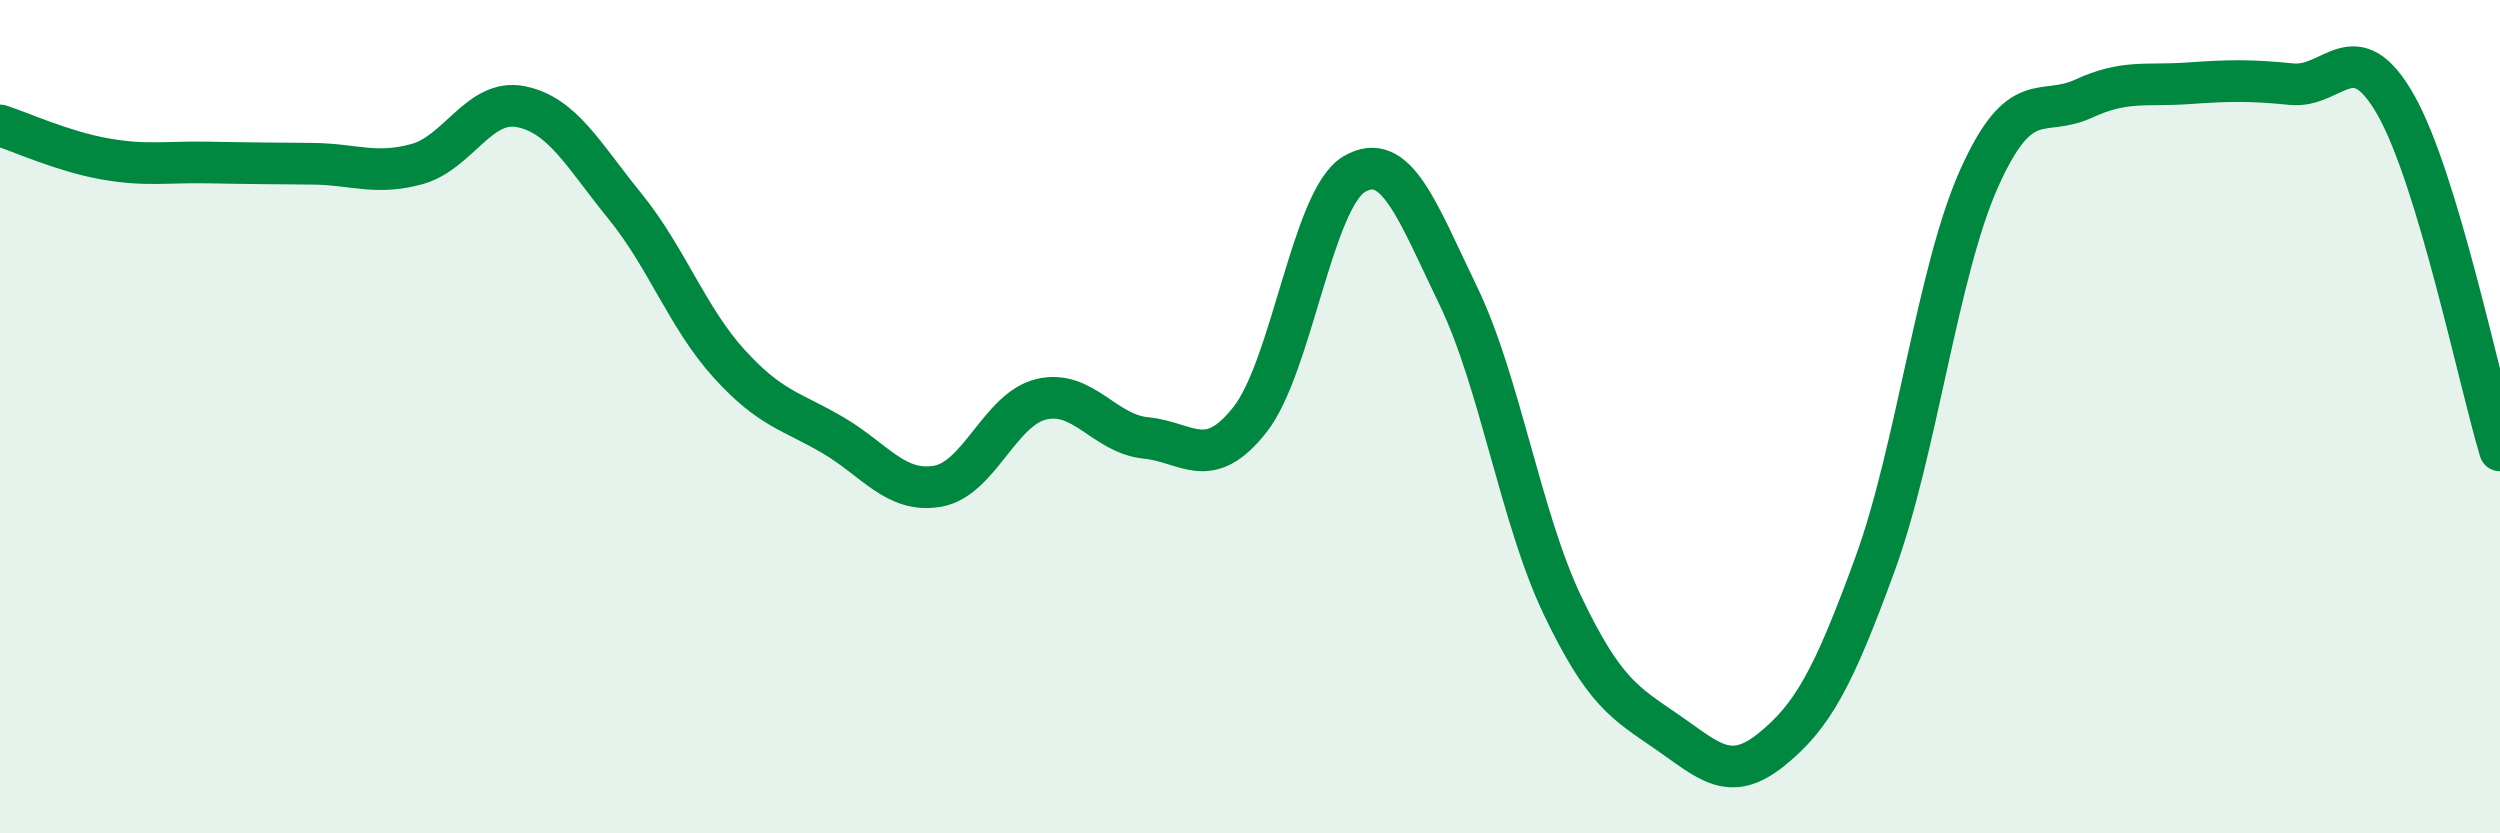
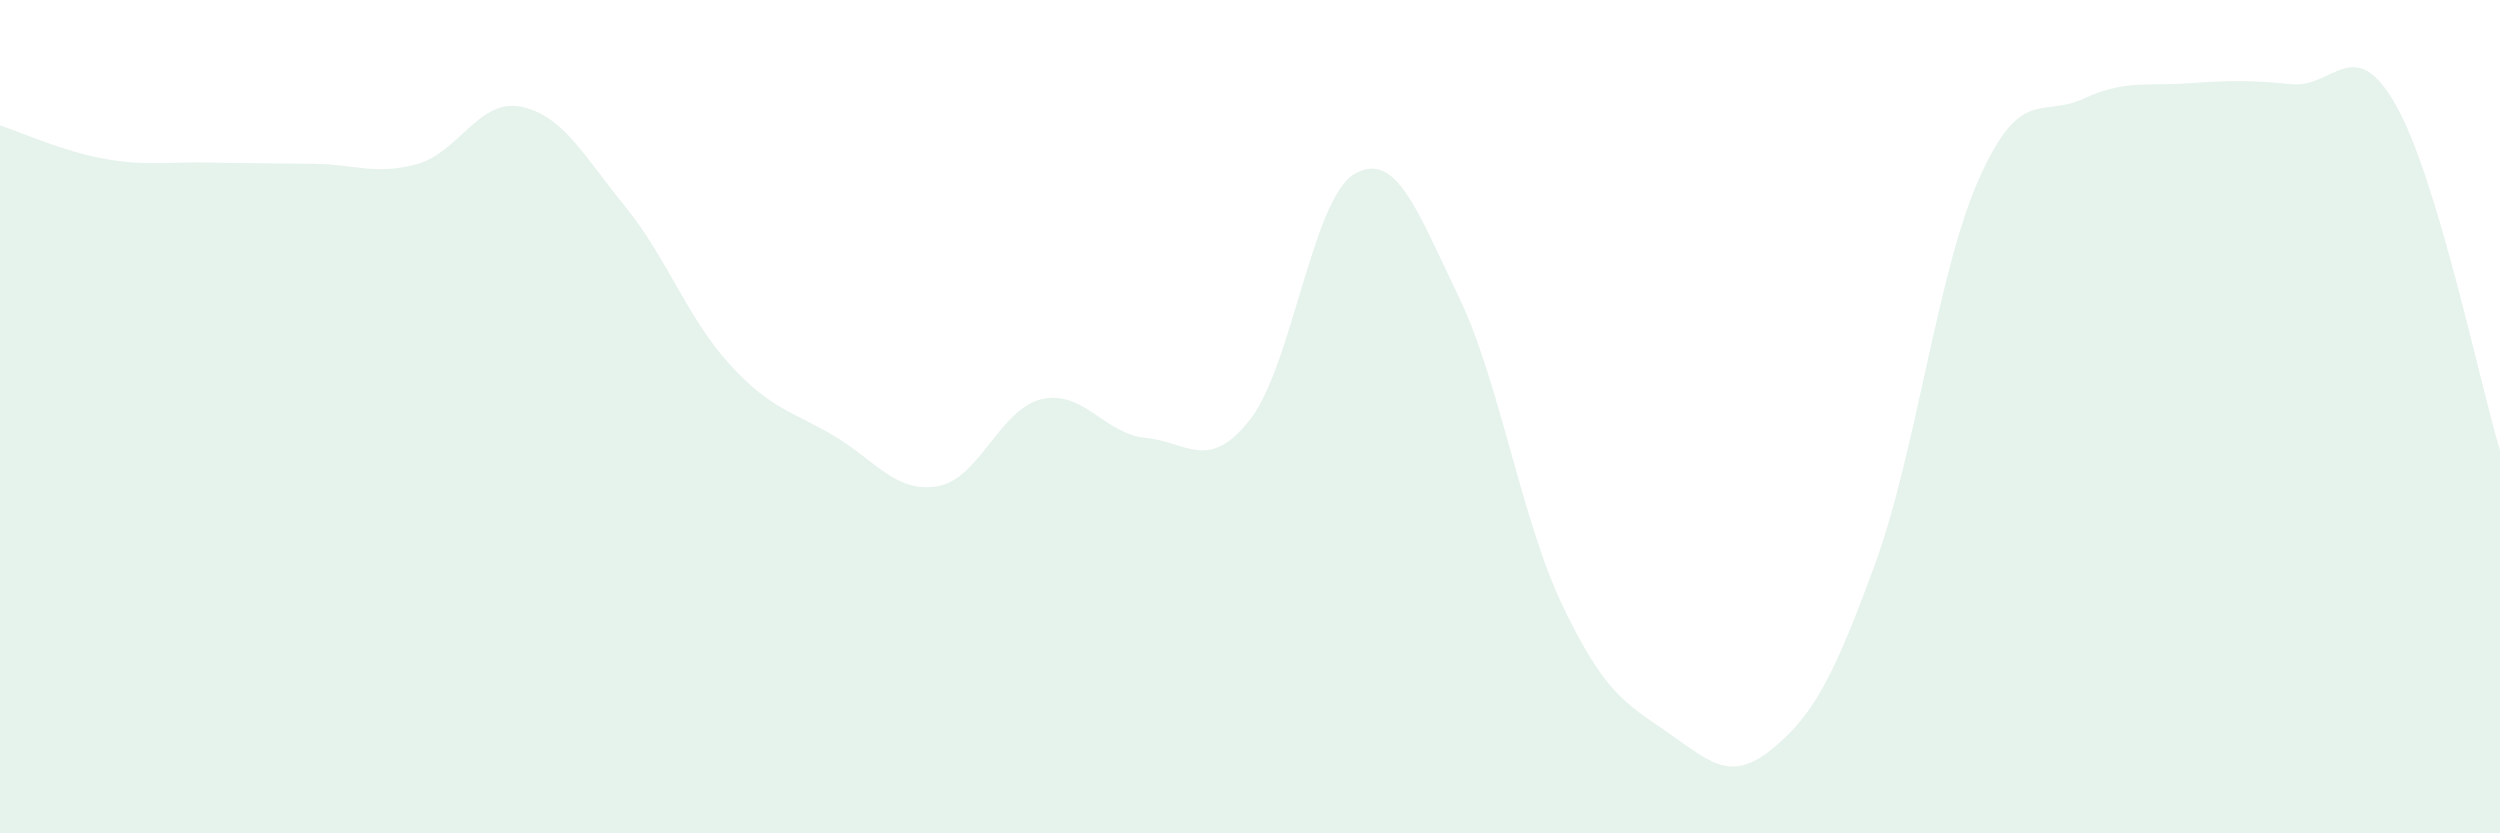
<svg xmlns="http://www.w3.org/2000/svg" width="60" height="20" viewBox="0 0 60 20">
  <path d="M 0,3.01 C 0.5,3.17 1.5,3.63 2.5,3.81 C 3.5,3.99 4,3.88 5,3.9 C 6,3.92 6.5,3.92 7.5,3.93 C 8.5,3.94 9,4.21 10,3.94 C 11,3.67 11.5,2.36 12.5,2.56 C 13.5,2.76 14,3.72 15,4.95 C 16,6.18 16.5,7.63 17.5,8.73 C 18.5,9.83 19,9.86 20,10.45 C 21,11.04 21.5,11.84 22.5,11.67 C 23.5,11.5 24,9.81 25,9.58 C 26,9.35 26.5,10.41 27.5,10.51 C 28.5,10.61 29,11.34 30,10.07 C 31,8.8 31.5,4.77 32.5,4.18 C 33.5,3.59 34,5.03 35,7.1 C 36,9.17 36.5,12.44 37.5,14.53 C 38.5,16.62 39,16.87 40,17.56 C 41,18.25 41.5,18.8 42.5,18 C 43.5,17.2 44,16.28 45,13.54 C 46,10.8 46.5,6.51 47.5,4.28 C 48.5,2.05 49,2.83 50,2.37 C 51,1.91 51.5,2.07 52.5,2 C 53.5,1.93 54,1.92 55,2.02 C 56,2.12 56.5,0.76 57.5,2.52 C 58.5,4.28 59.5,9.15 60,10.81L60 20L0 20Z" fill="#008740" opacity="0.1" stroke-linecap="round" stroke-linejoin="round" />
-   <path d="M 0,3.01 C 0.5,3.17 1.5,3.63 2.5,3.81 C 3.5,3.99 4,3.88 5,3.9 C 6,3.92 6.5,3.92 7.5,3.93 C 8.5,3.94 9,4.21 10,3.94 C 11,3.67 11.5,2.36 12.5,2.56 C 13.5,2.76 14,3.72 15,4.95 C 16,6.18 16.5,7.63 17.5,8.73 C 18.5,9.83 19,9.86 20,10.45 C 21,11.04 21.5,11.84 22.5,11.67 C 23.5,11.5 24,9.81 25,9.58 C 26,9.35 26.5,10.41 27.5,10.51 C 28.5,10.61 29,11.34 30,10.07 C 31,8.8 31.5,4.77 32.5,4.18 C 33.5,3.59 34,5.03 35,7.1 C 36,9.17 36.5,12.44 37.5,14.53 C 38.5,16.62 39,16.87 40,17.56 C 41,18.25 41.5,18.8 42.5,18 C 43.5,17.2 44,16.28 45,13.54 C 46,10.8 46.5,6.51 47.5,4.28 C 48.5,2.05 49,2.83 50,2.37 C 51,1.91 51.5,2.07 52.5,2 C 53.5,1.93 54,1.92 55,2.02 C 56,2.12 56.5,0.76 57.5,2.52 C 58.5,4.28 59.5,9.15 60,10.81" stroke="#008740" stroke-width="1" fill="none" stroke-linecap="round" stroke-linejoin="round" />
</svg>